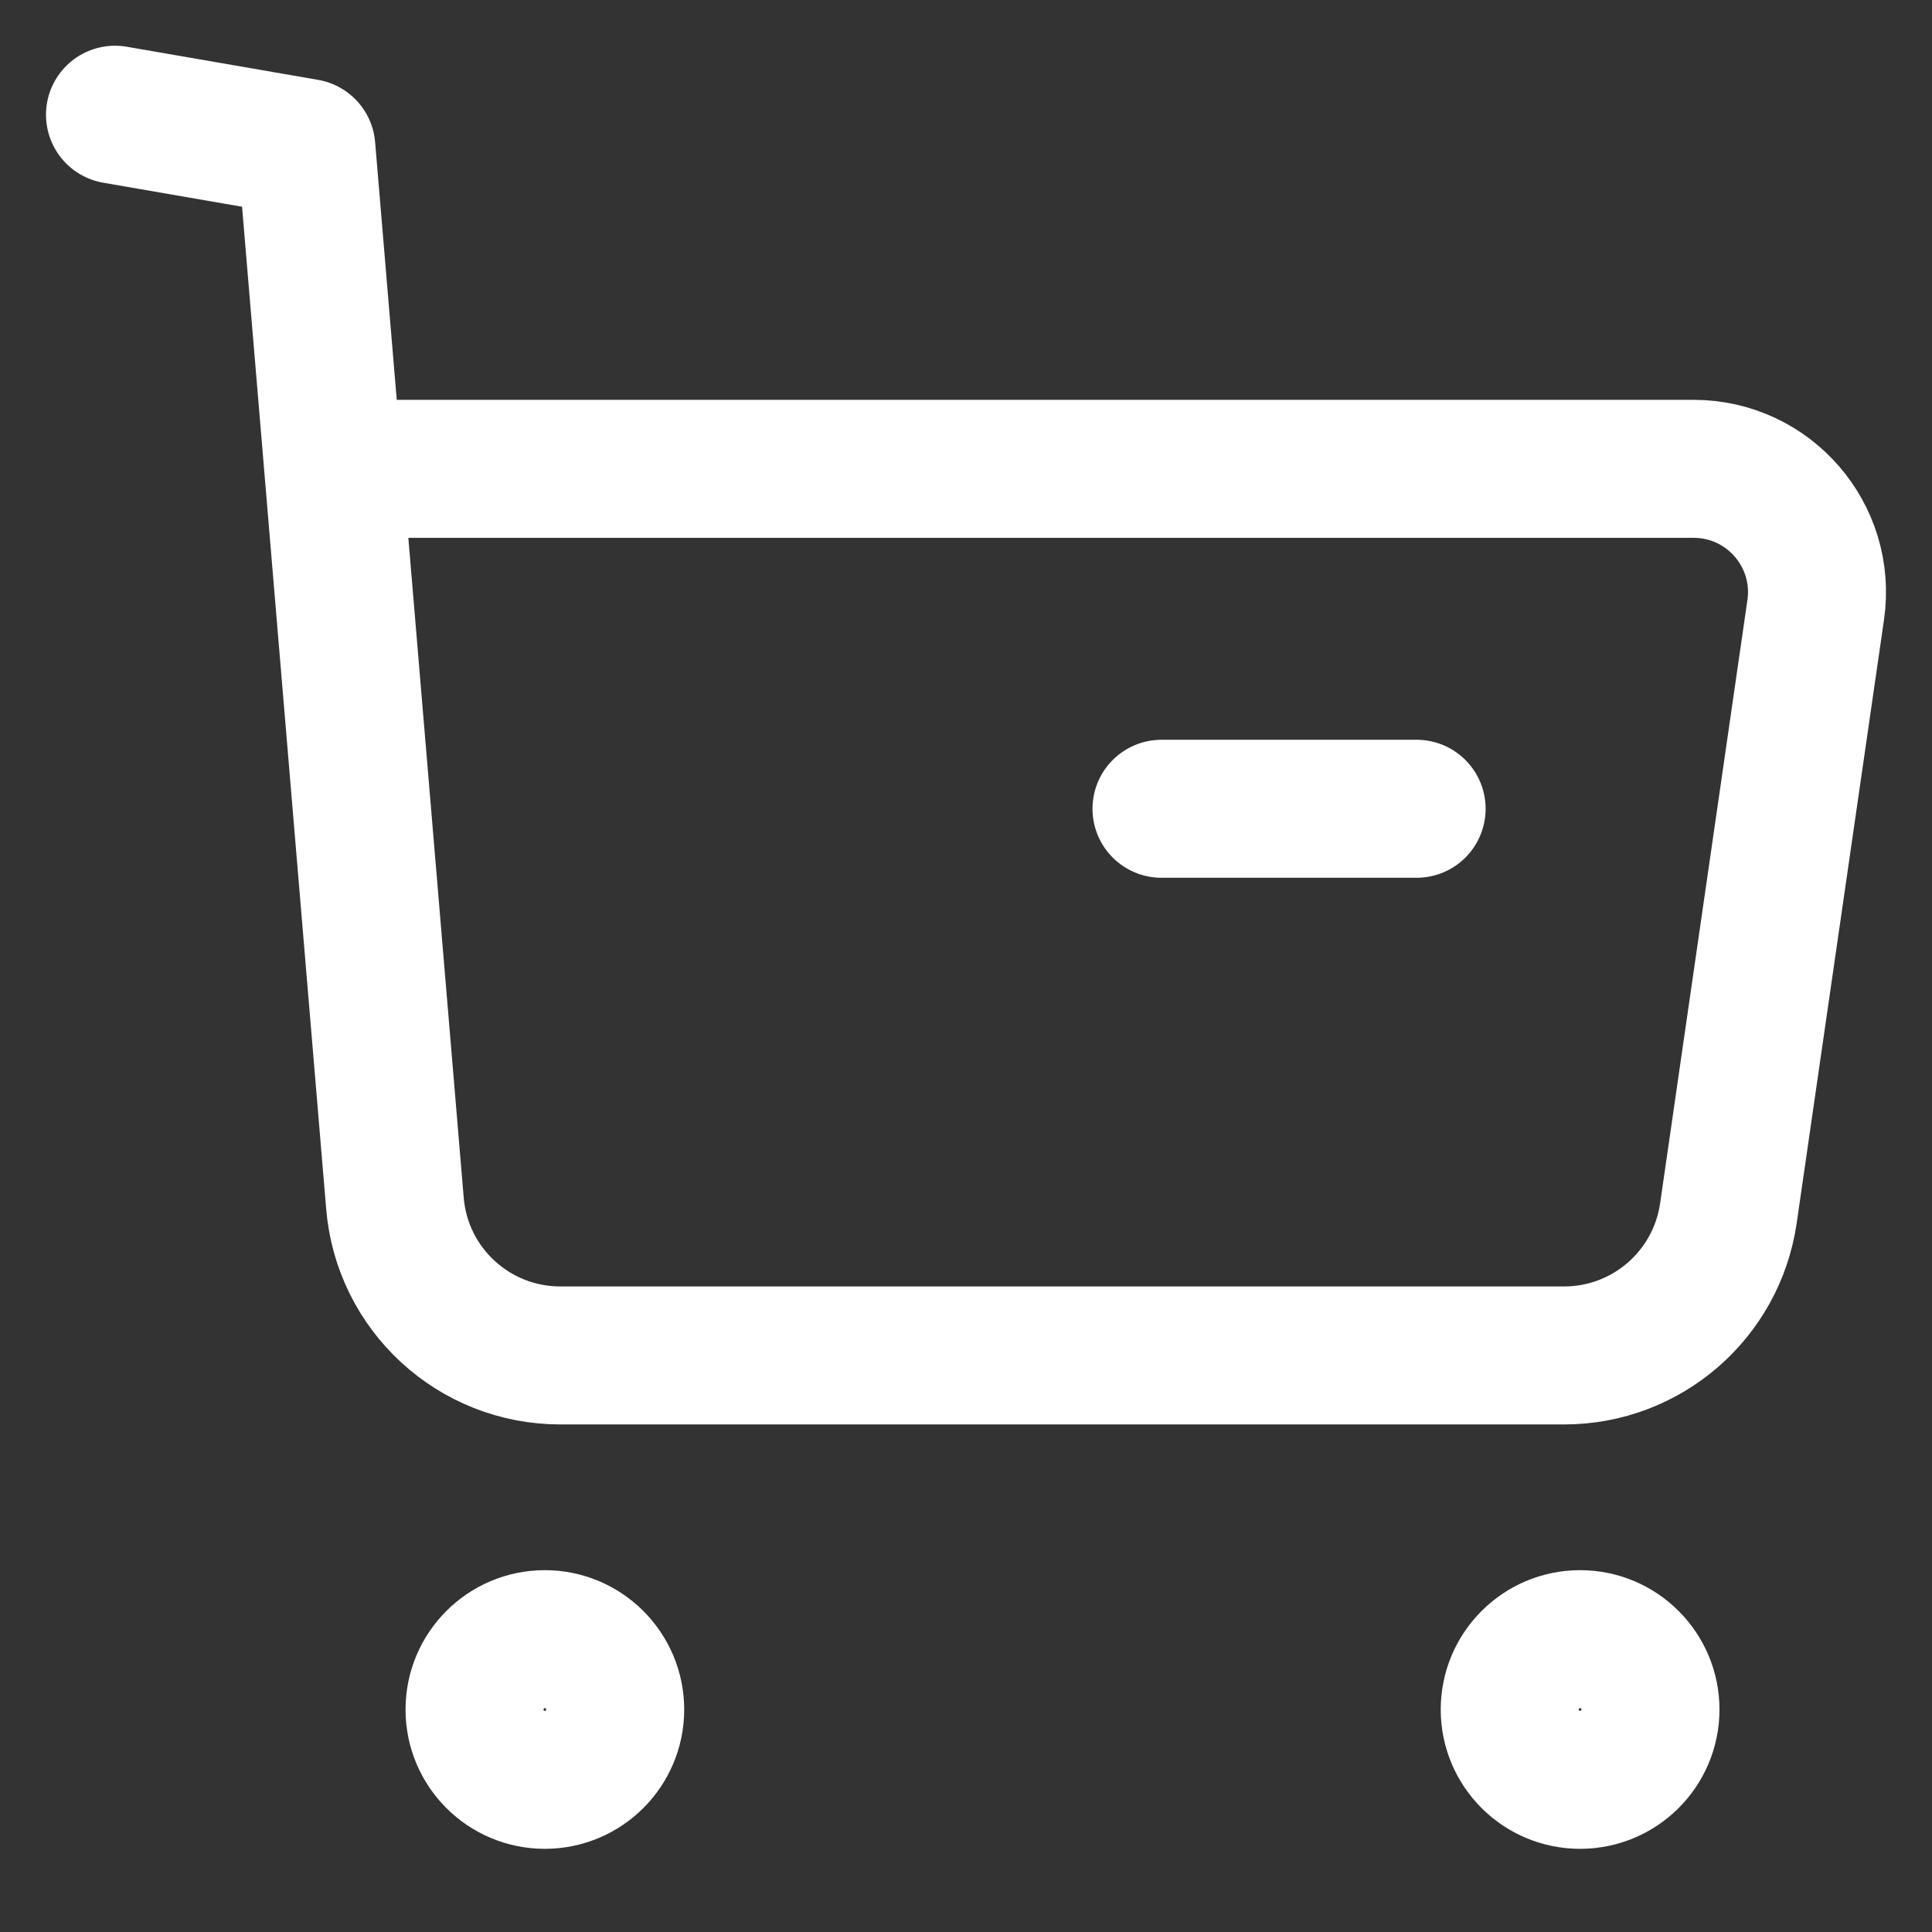
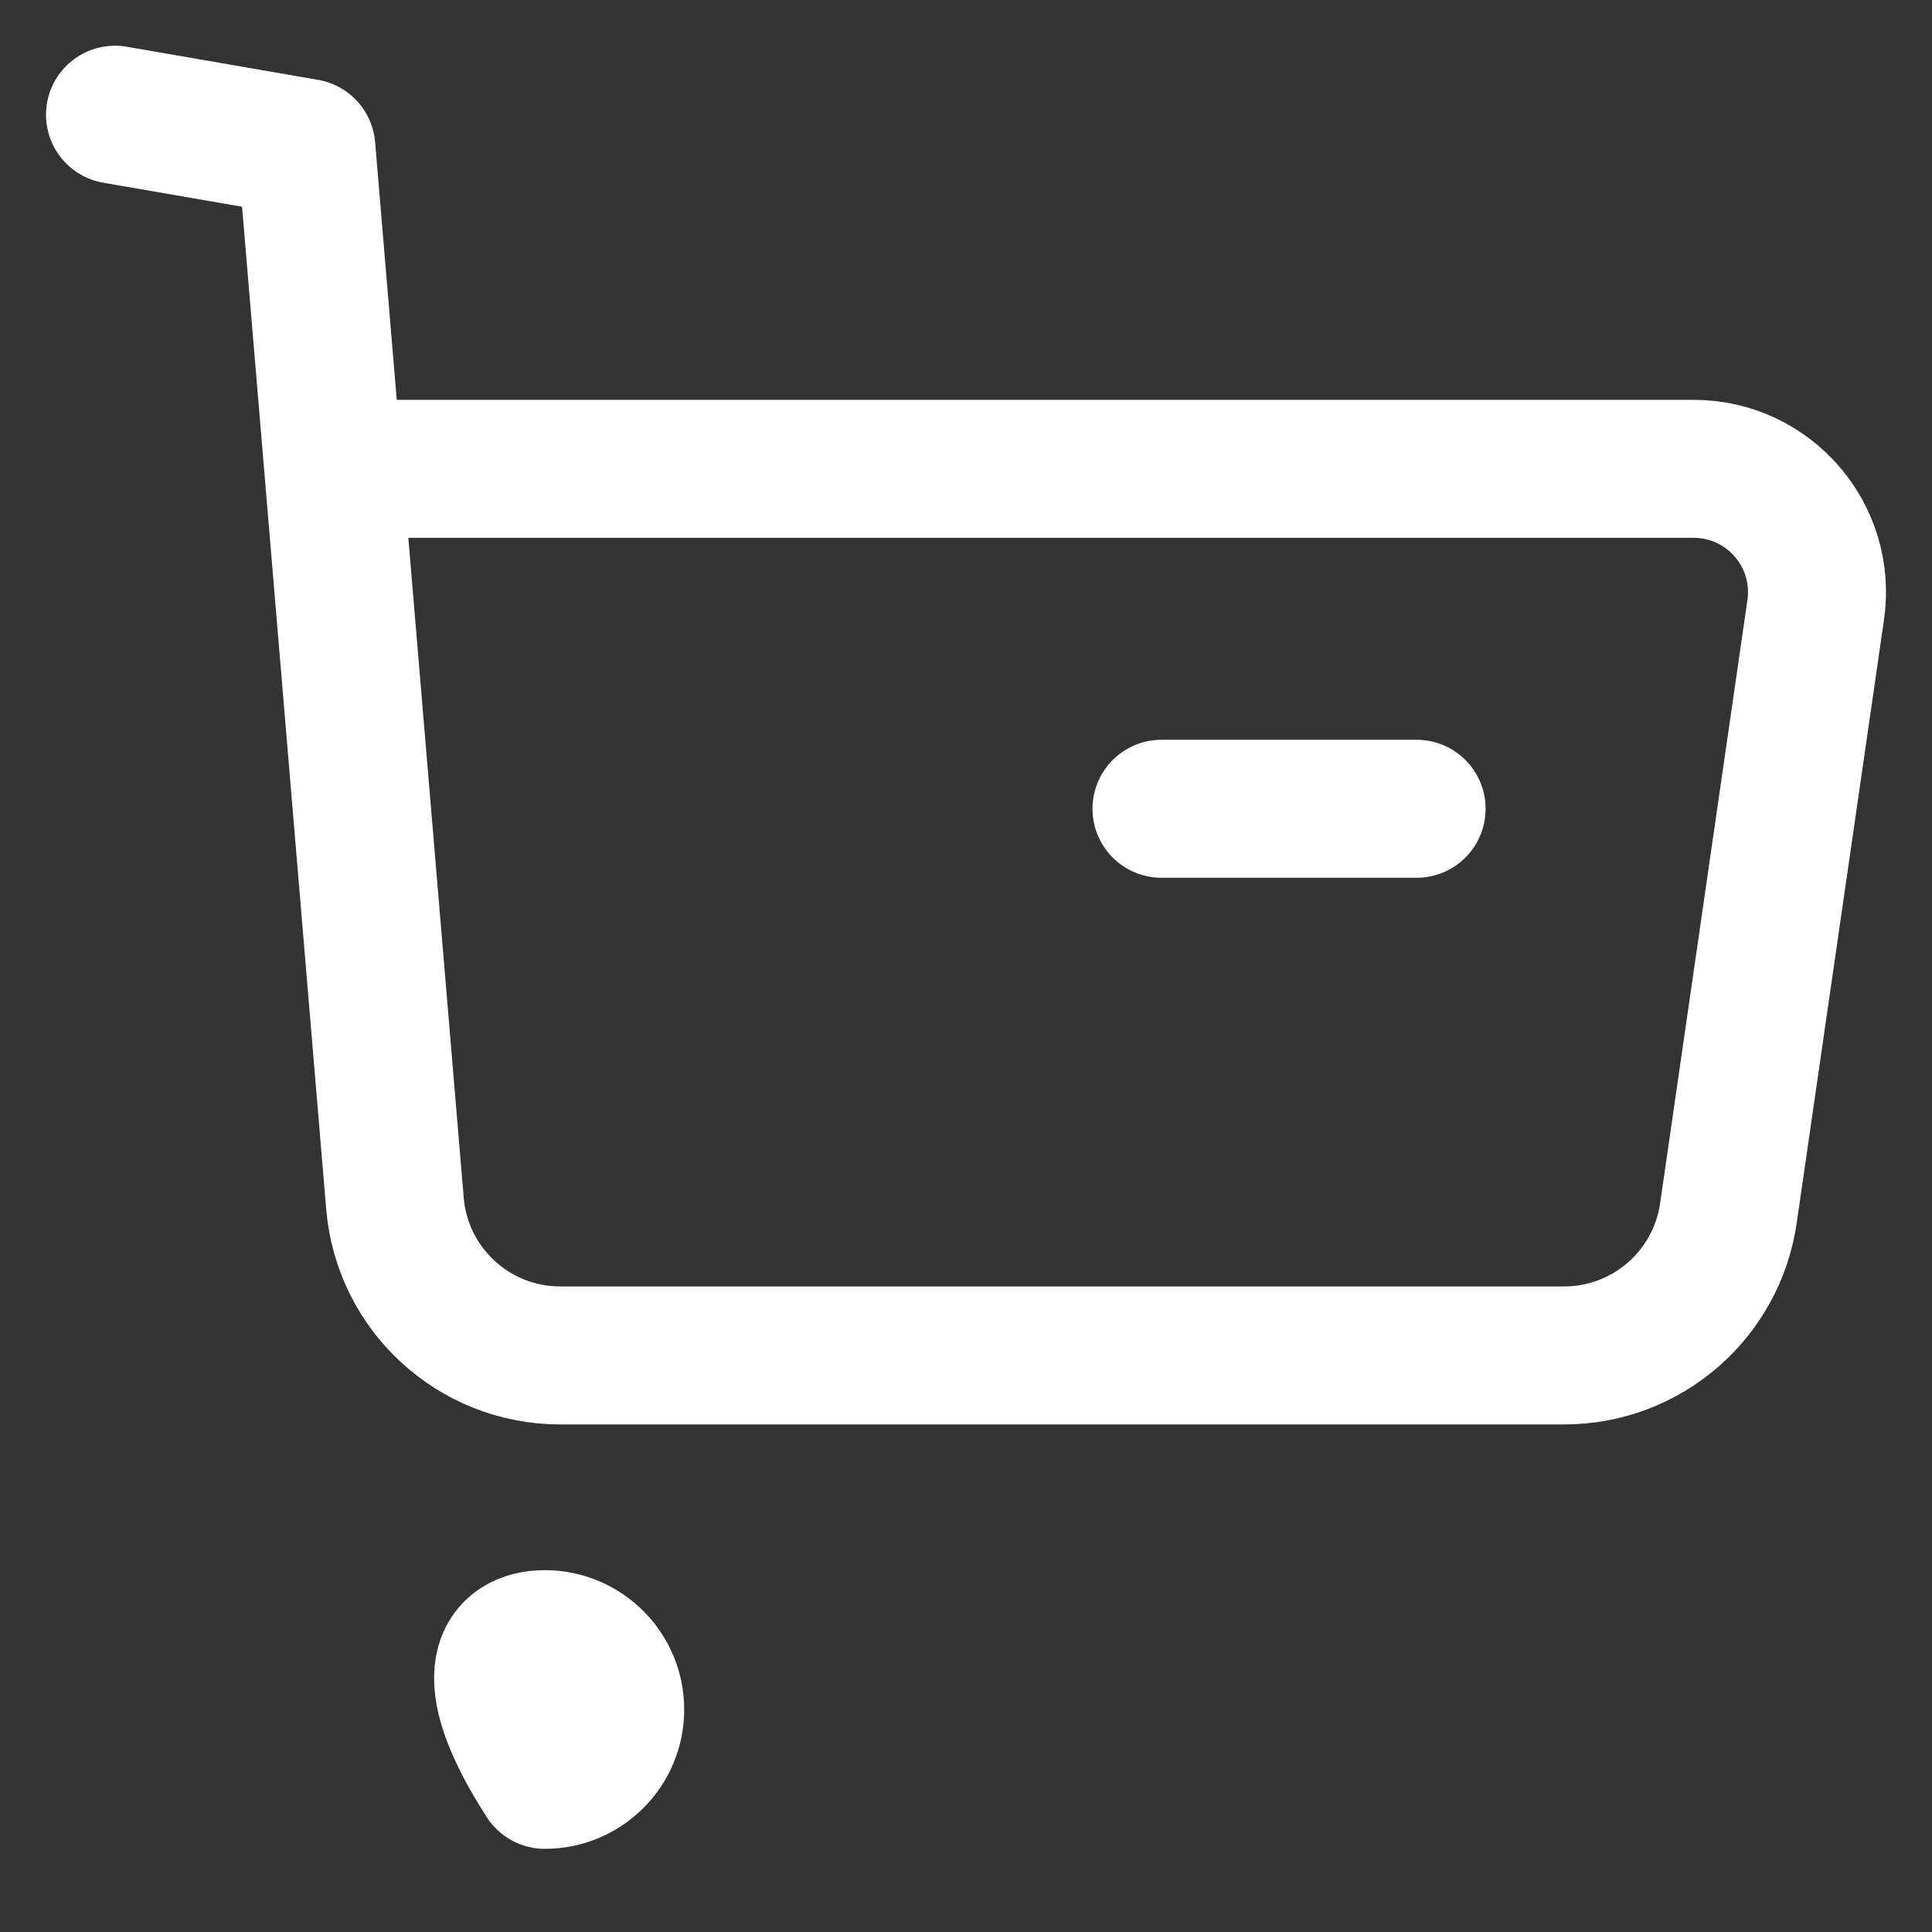
<svg xmlns="http://www.w3.org/2000/svg" width="21" height="21" viewBox="0 0 21 21" fill="none">
  <rect x="0" y="0" width="21" height="21" fill="#333333" stroke="none" />
-   <path fill-rule="evenodd" clip-rule="evenodd" d="M5.922 17.817C6.344 17.817 6.687 18.16 6.687 18.582C6.687 19.004 6.344 19.346 5.922 19.346C5.5 19.346 5.158 19.004 5.158 18.582C5.158 18.16 5.5 17.817 5.922 17.817Z" stroke="white" stroke-width="1.5" stroke-linecap="round" stroke-linejoin="round" />
-   <path fill-rule="evenodd" clip-rule="evenodd" d="M17.175 17.817C17.597 17.817 17.94 18.16 17.94 18.582C17.94 19.004 17.597 19.346 17.175 19.346C16.753 19.346 16.41 19.004 16.41 18.582C16.41 18.16 16.753 17.817 17.175 17.817Z" stroke="white" stroke-width="1.5" stroke-linecap="round" stroke-linejoin="round" />
+   <path fill-rule="evenodd" clip-rule="evenodd" d="M5.922 17.817C6.344 17.817 6.687 18.16 6.687 18.582C6.687 19.004 6.344 19.346 5.922 19.346C5.158 18.16 5.5 17.817 5.922 17.817Z" stroke="white" stroke-width="1.5" stroke-linecap="round" stroke-linejoin="round" />
  <path d="M1.25 1.247L3.33 1.607L4.293 13.08C4.371 14.015 5.152 14.733 6.09 14.733H17.002C17.898 14.733 18.658 14.075 18.787 13.187L19.736 6.629C19.853 5.82 19.226 5.096 18.409 5.096H3.664" stroke="white" stroke-width="1.5" stroke-linecap="round" stroke-linejoin="round" />
  <path d="M12.625 8.791H15.398" stroke="white" stroke-width="1.5" stroke-linecap="round" stroke-linejoin="round" />
</svg>